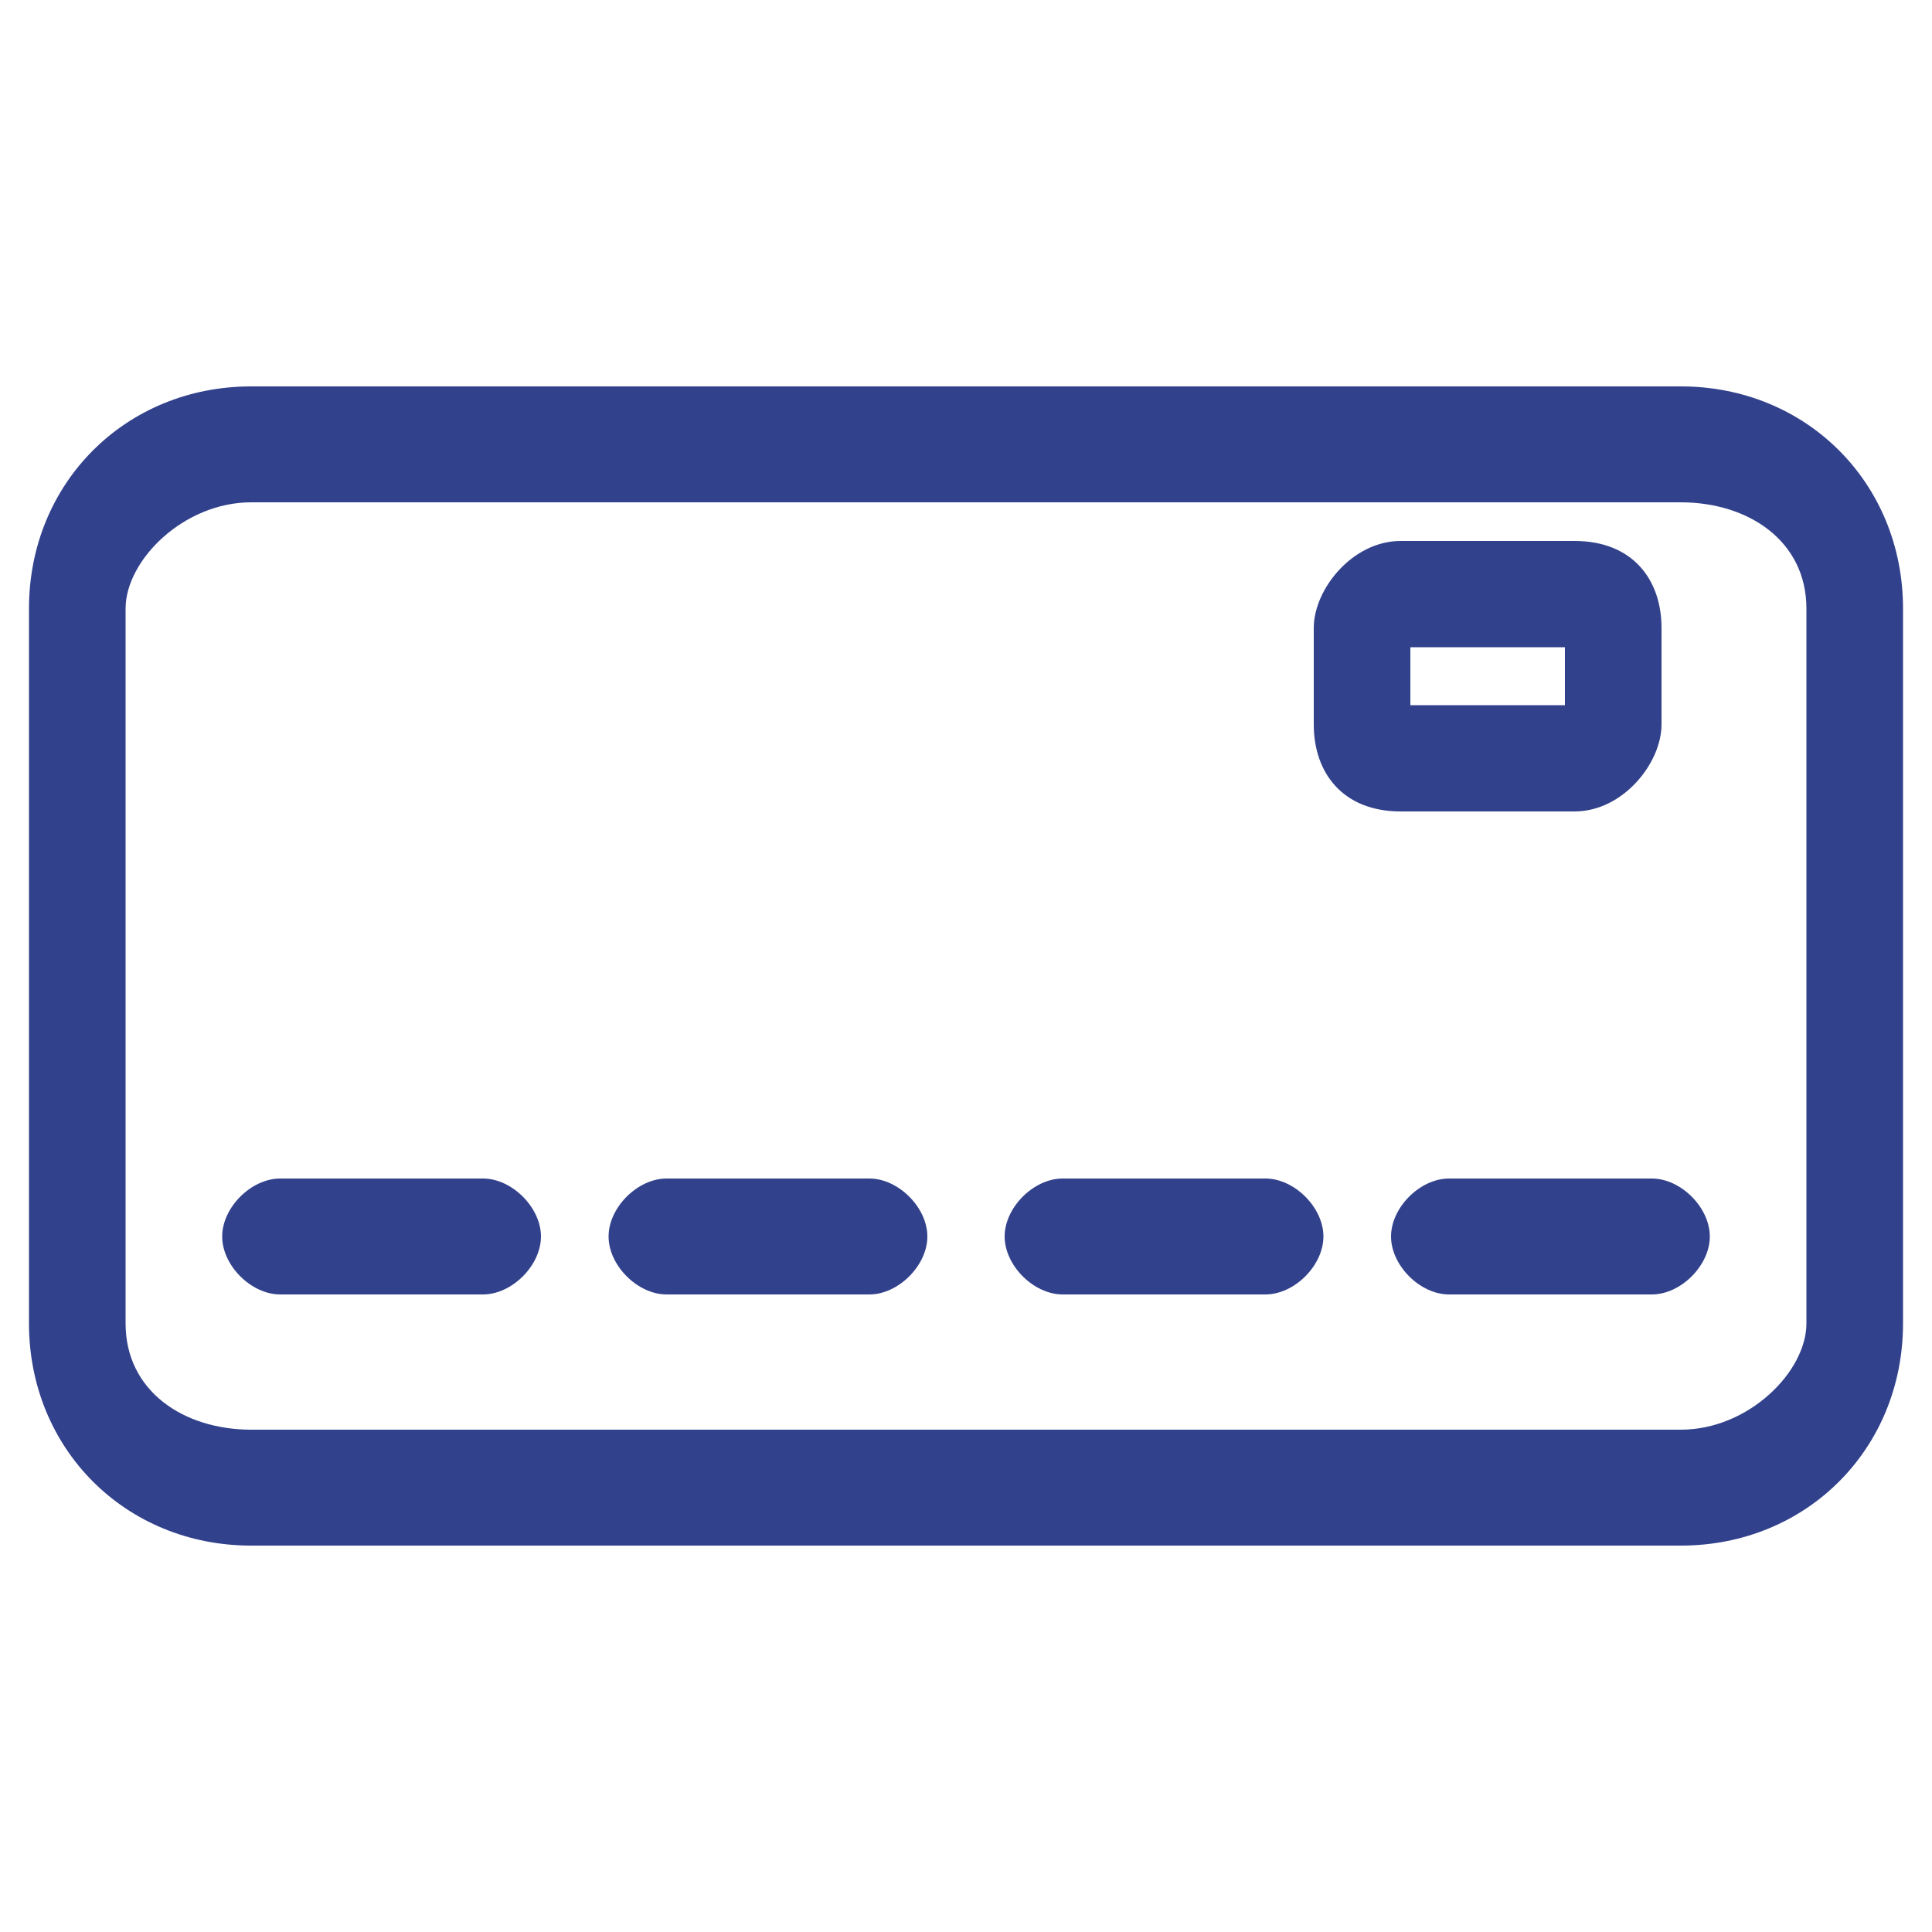
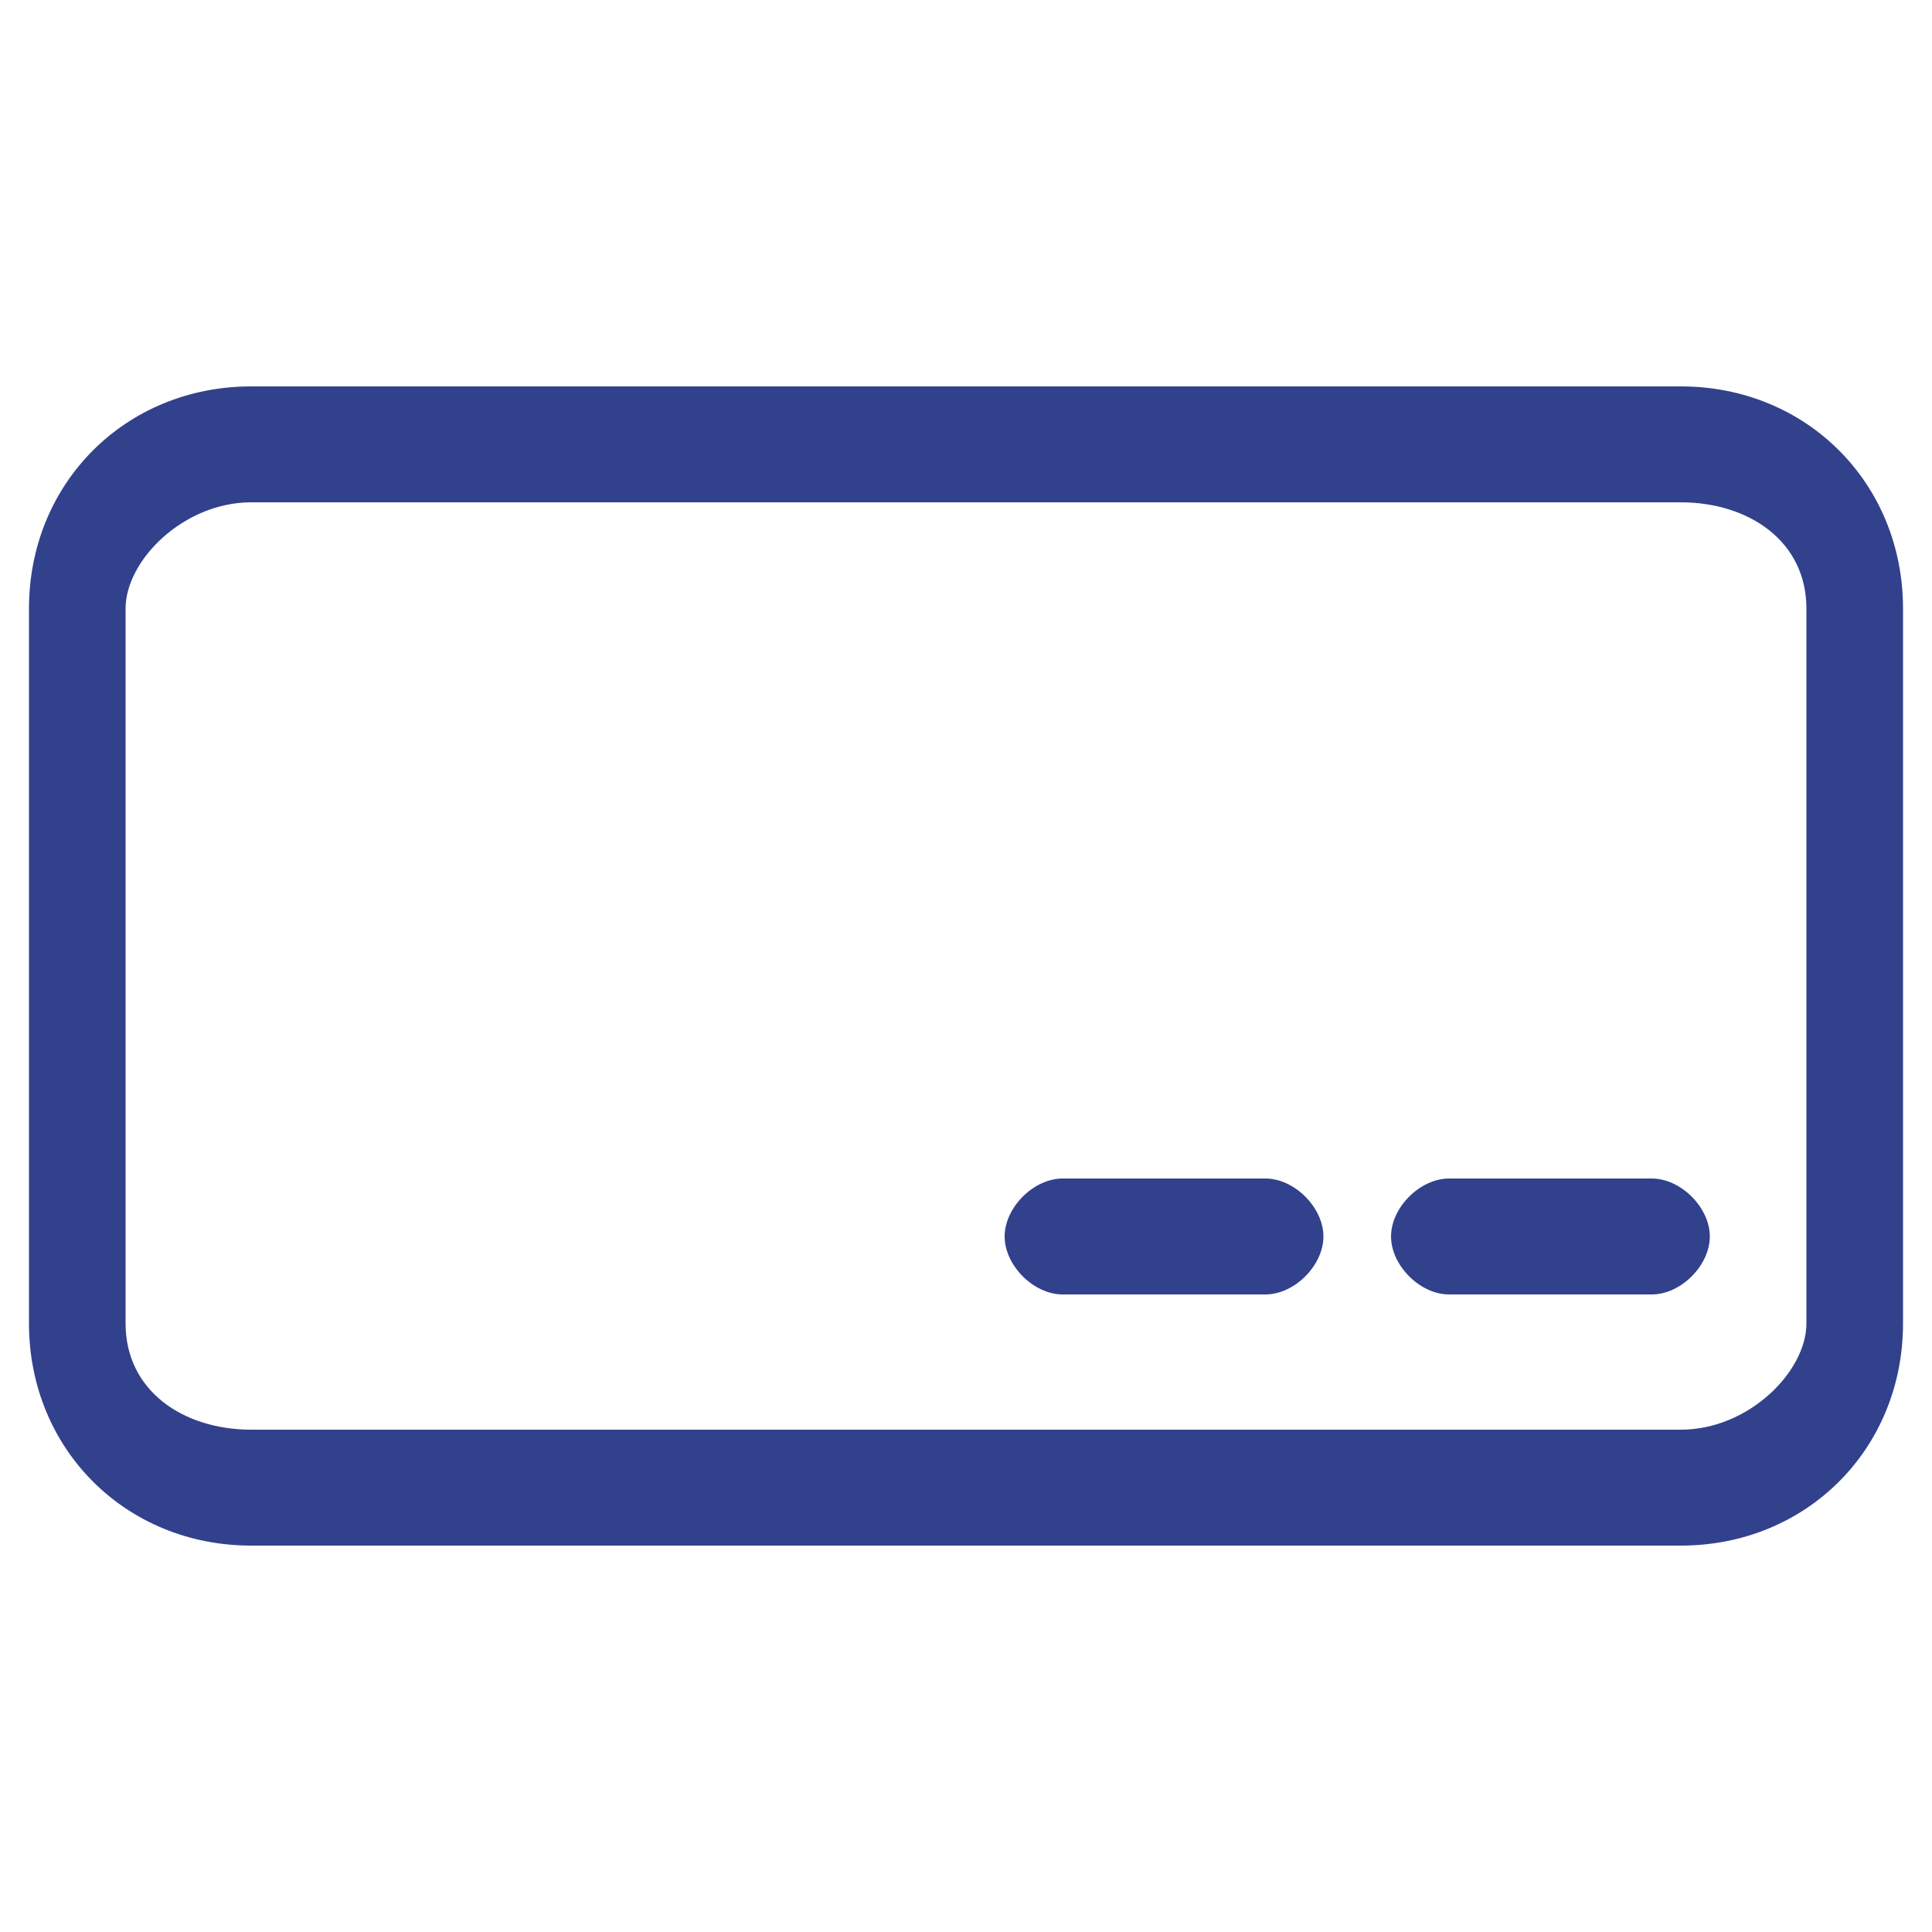
<svg xmlns="http://www.w3.org/2000/svg" version="1.1" id="Layer_1" x="0px" y="0px" viewBox="0 0 20 20" style="enable-background:new 0 0 20 20;" xml:space="preserve">
  <style type="text/css">
	.st0{fill-rule:evenodd;clip-rule:evenodd;fill:#32418C;}
</style>
  <g>
-     <path class="st0" d="M2.9,13.4c-0.3,0-0.6-0.3-0.6-0.6c0-0.3,0.3-0.6,0.6-0.6H5c0.3,0,0.6,0.3,0.6,0.6c0,0.3-0.3,0.6-0.6,0.6H2.9z" />
-     <path class="st0" d="M6.9,13.4c-0.3,0-0.6-0.3-0.6-0.6c0-0.3,0.3-0.6,0.6-0.6H9c0.3,0,0.6,0.3,0.6,0.6c0,0.3-0.3,0.6-0.6,0.6H6.9z" />
    <path class="st0" d="M11,13.4c-0.3,0-0.6-0.3-0.6-0.6c0-0.3,0.3-0.6,0.6-0.6h2.1c0.3,0,0.6,0.3,0.6,0.6c0,0.3-0.3,0.6-0.6,0.6H11z" />
    <path class="st0" d="M15,13.4c-0.3,0-0.6-0.3-0.6-0.6c0-0.3,0.3-0.6,0.6-0.6h2.1c0.3,0,0.6,0.3,0.6,0.6c0,0.3-0.3,0.6-0.6,0.6H15z" />
    <path class="st0" d="M2.6,16c-1.3,0-2.3-1-2.3-2.3V6.3C0.3,5,1.3,4,2.6,4h14.8c1.3,0,2.3,1,2.3,2.3v7.4c0,1.3-1,2.3-2.3,2.3   C17.4,16,2.6,16,2.6,16z M2.6,5.2c-0.7,0-1.3,0.6-1.3,1.1v7.4c0,0.7,0.6,1.1,1.3,1.1h14.8c0.7,0,1.3-0.6,1.3-1.1V6.3   c0-0.7-0.6-1.1-1.3-1.1H2.6z" />
-     <path class="st0" d="M14.5,8.4c-0.6,0-0.9-0.4-0.9-0.9v-1c0-0.4,0.4-0.9,0.9-0.9h1.8c0.6,0,0.9,0.4,0.9,0.9v1   c0,0.4-0.4,0.9-0.9,0.9C16.4,8.4,14.5,8.4,14.5,8.4z M16.2,7.4V6.7h-1.6v0.6h1.6V7.4z" />
  </g>
</svg>